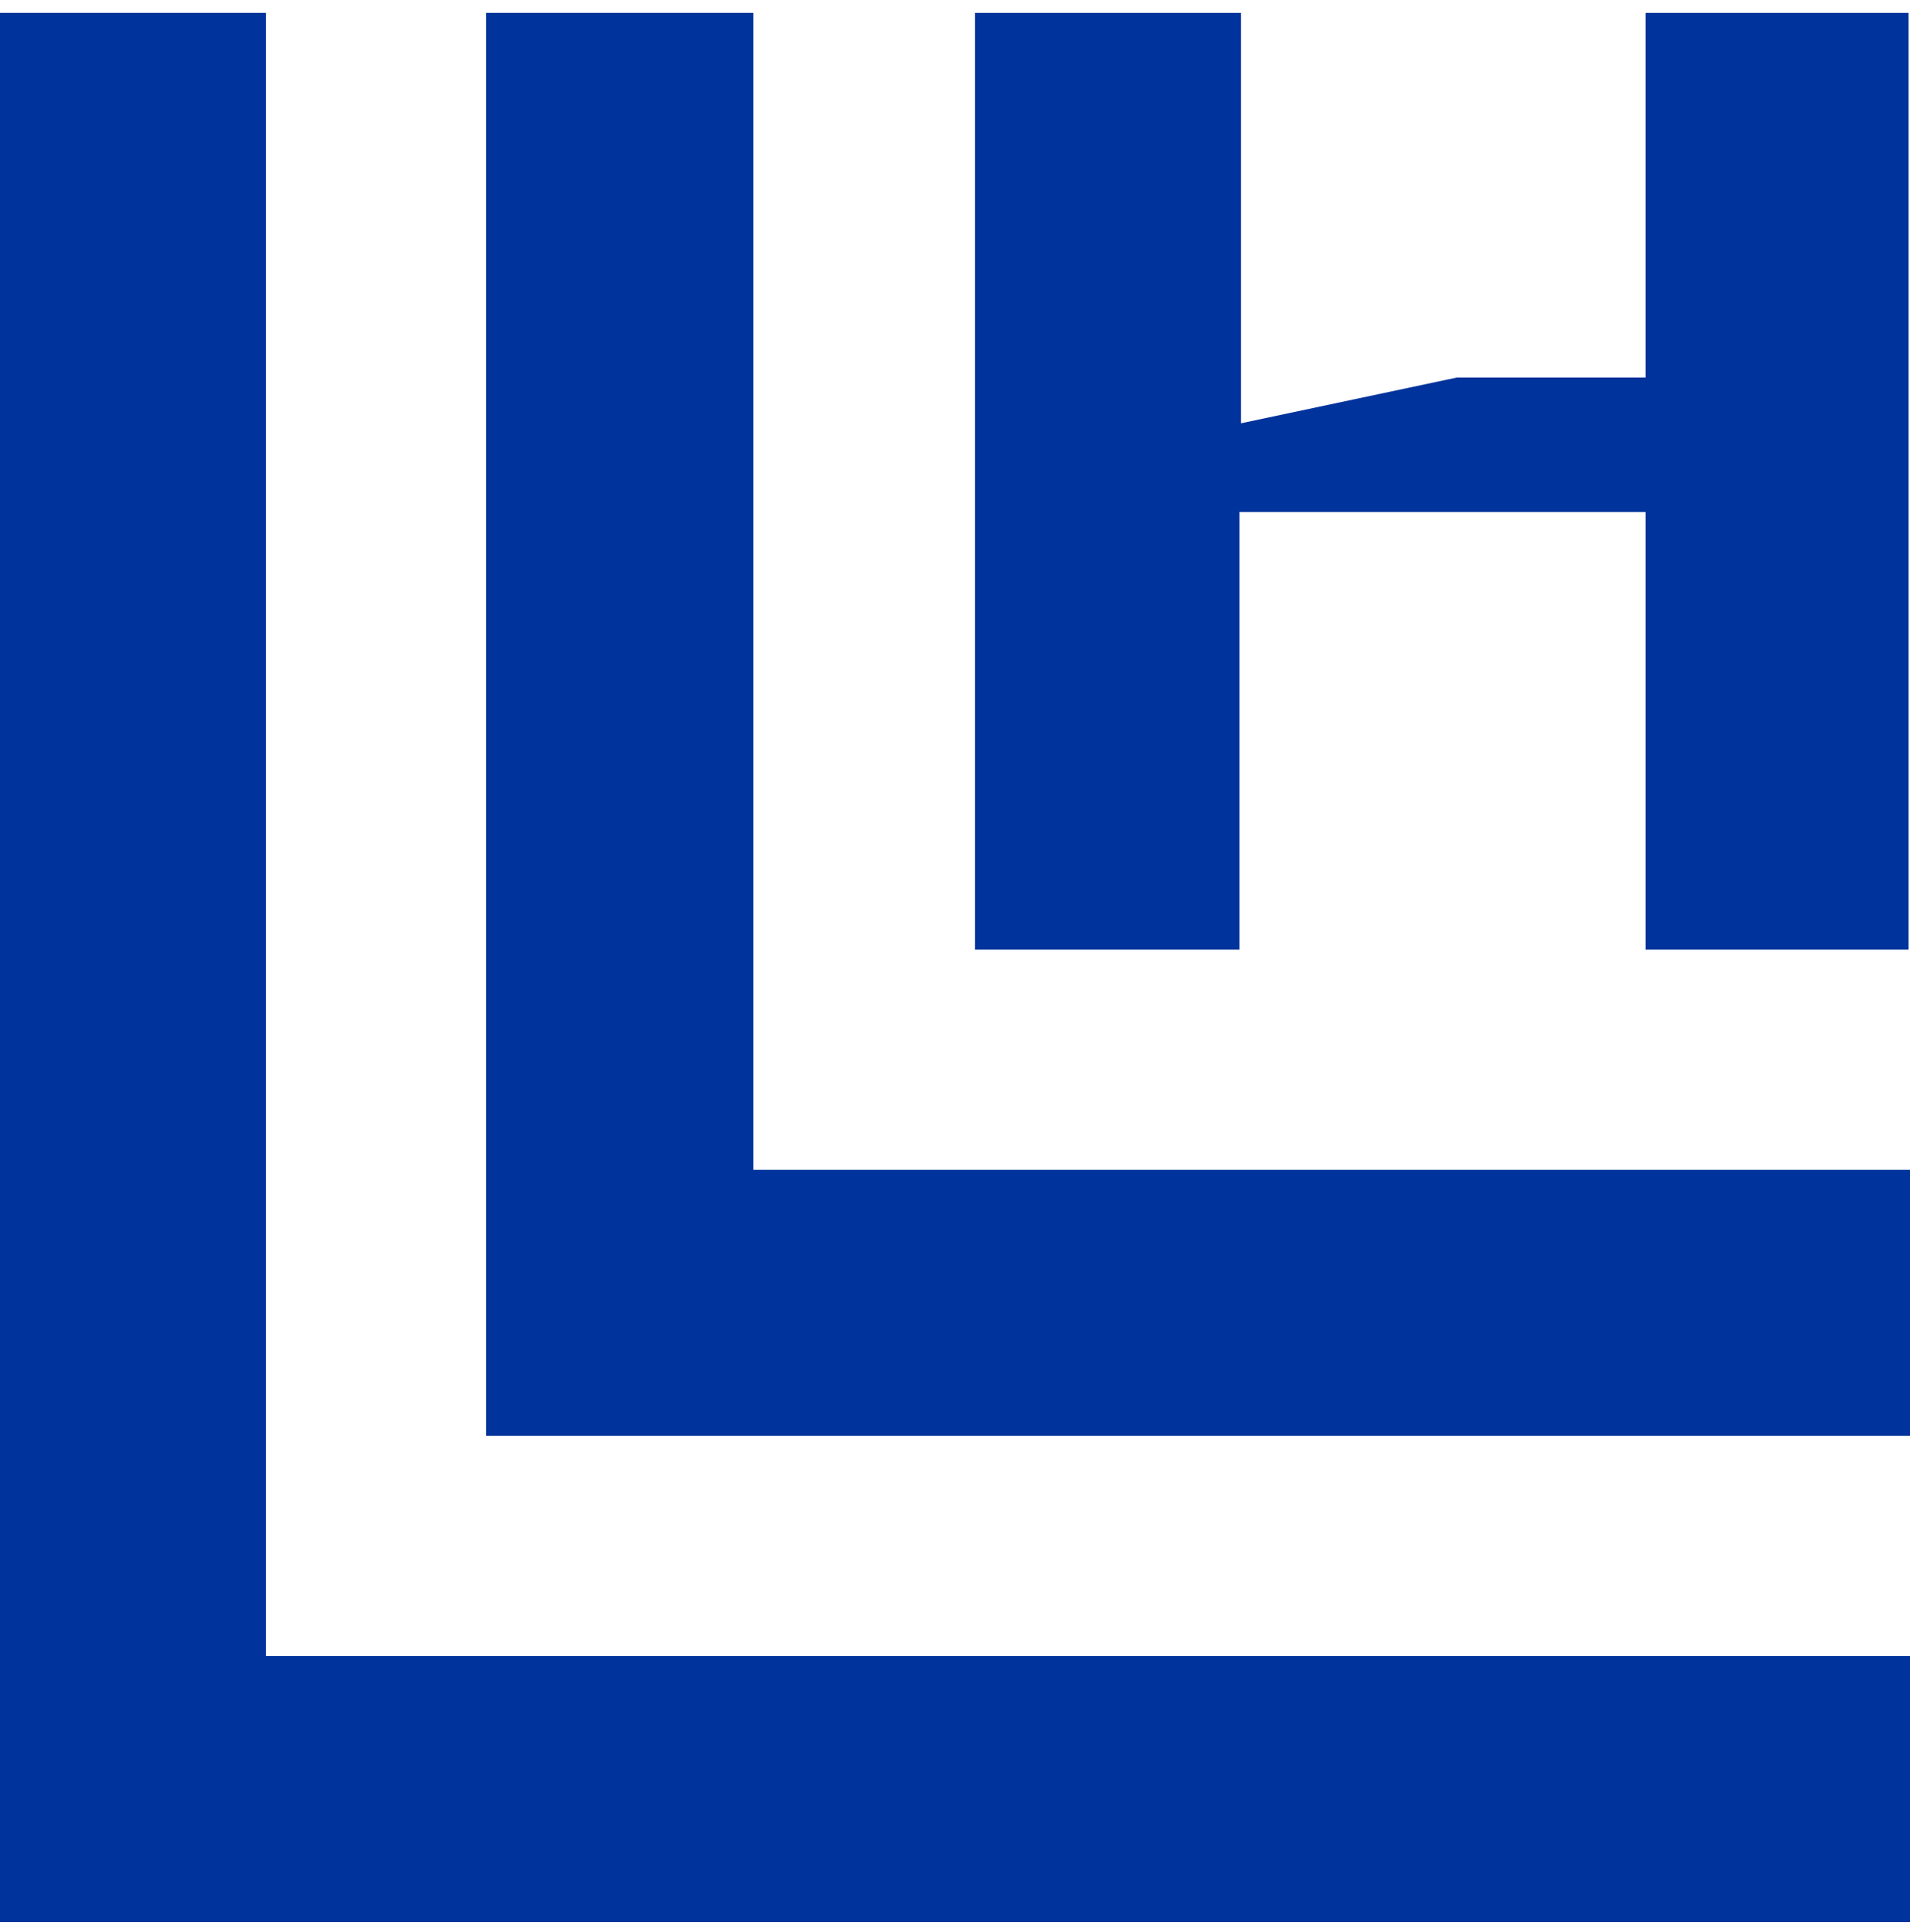
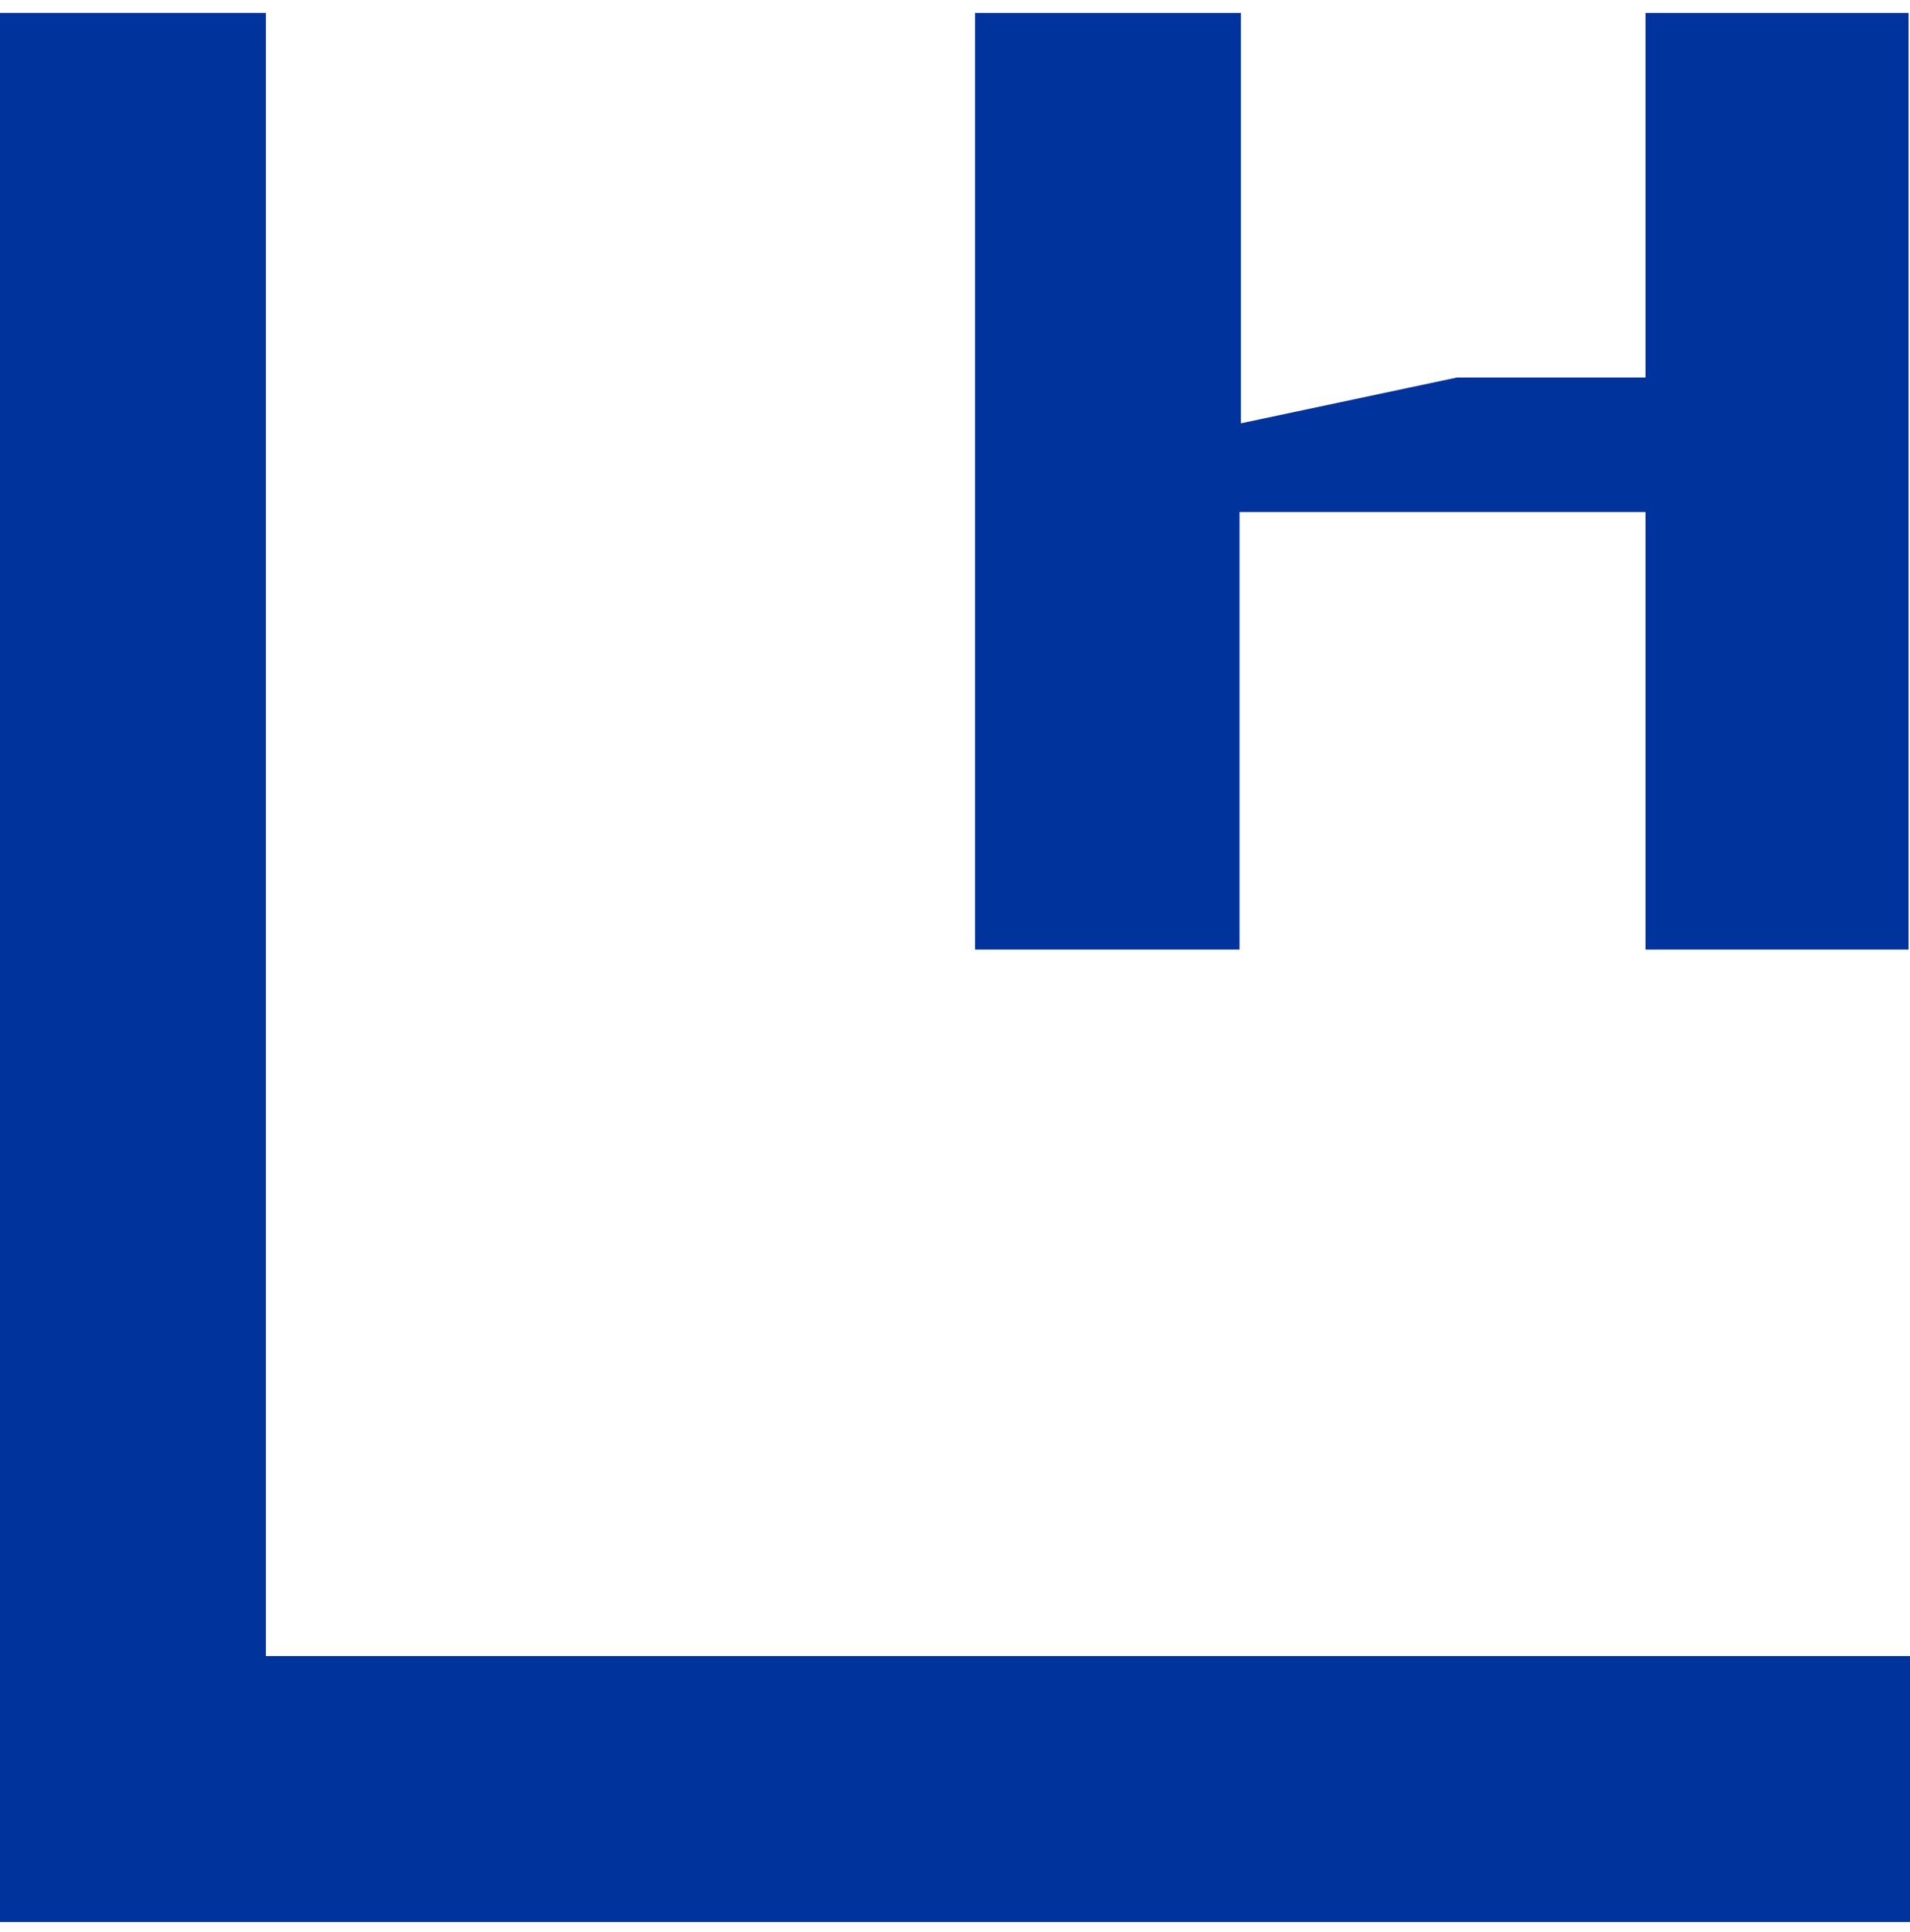
<svg xmlns="http://www.w3.org/2000/svg" version="1.1" id="Layer_1" x="0px" y="0px" viewBox="0 0 133.6 135.1" style="enable-background:new 0 0 133.6 135.1;" xml:space="preserve">
  <style type="text/css">
	.st0{fill:#00339B;}
</style>
  <g>
-     <polygon class="st0" points="133.6,100.4 133.6,81.8 52.7,81.8 52.7,0.9 34,0.9 34,100.4  " />
    <polygon class="st0" points="133.6,134.4 133.6,115.8 18.6,115.8 18.6,0.9 0,0.9 0,134.4  " />
    <path class="st0" d="M115.1,66.4l0-30.6H86.7l0,30.6H68.2V0.9h18.6l0,28.7l15.1-3.2l13.2,0V0.9h18.4v65.5H115.1z" />
  </g>
</svg>